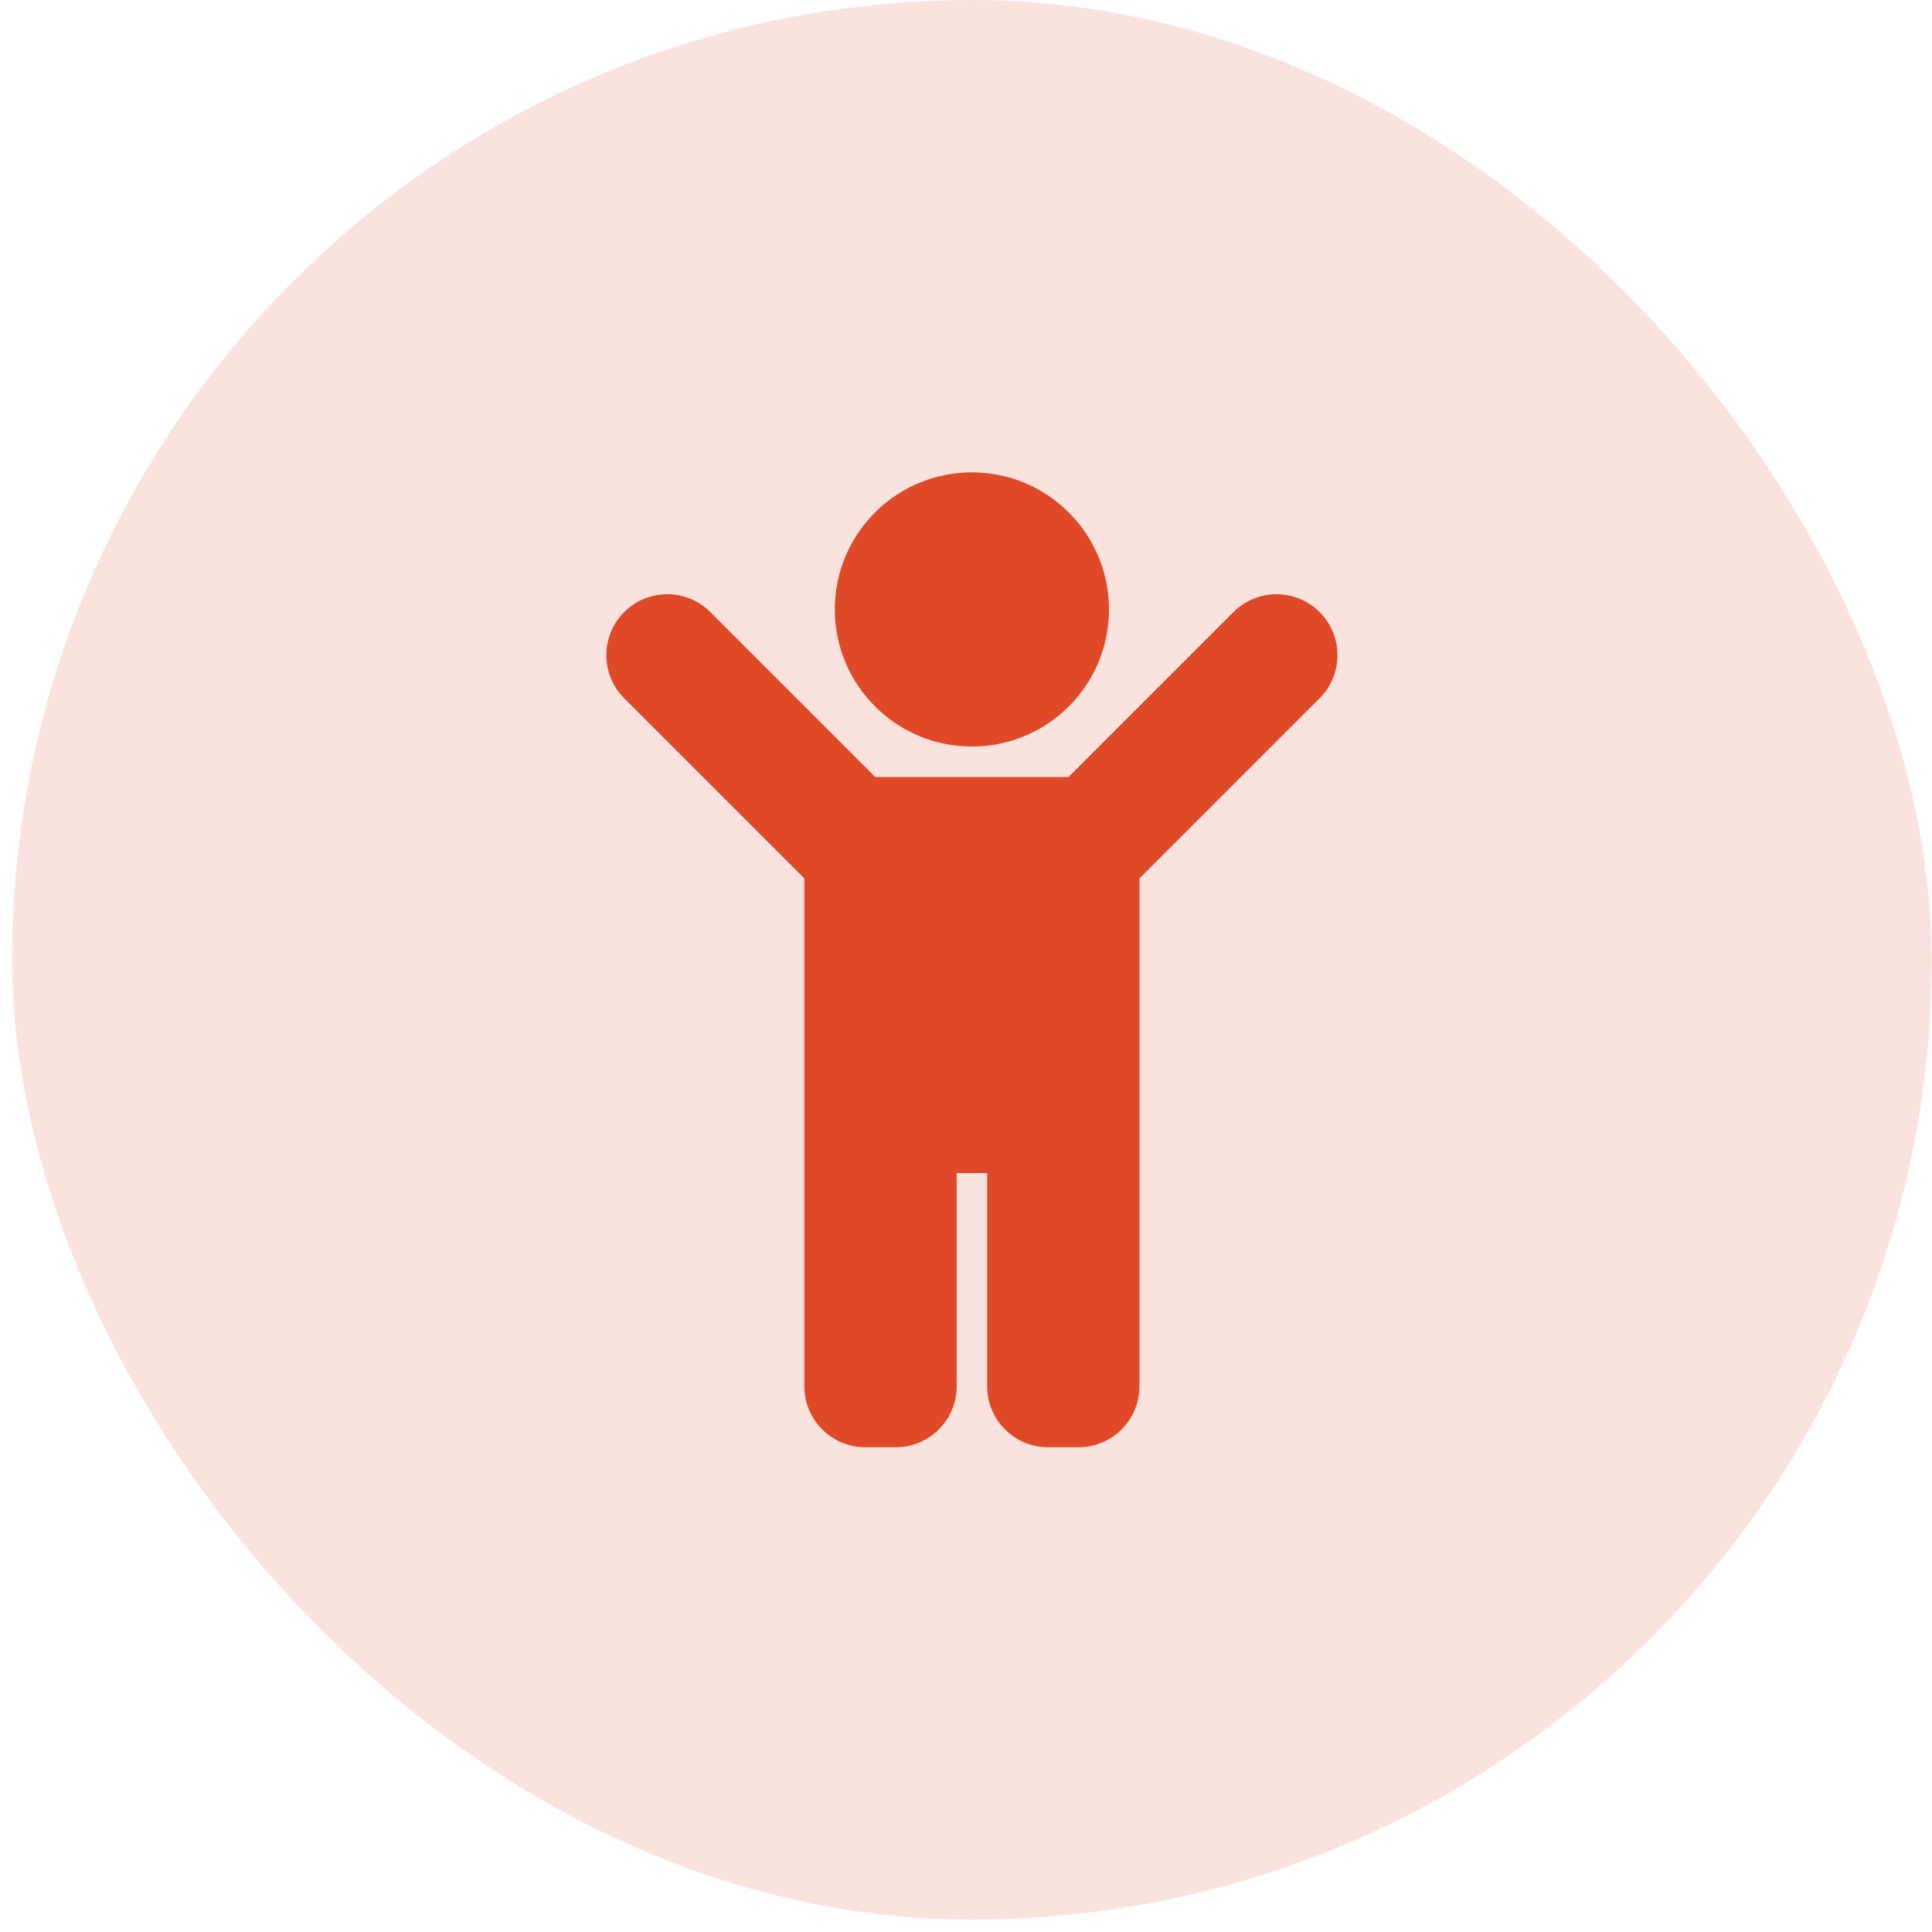
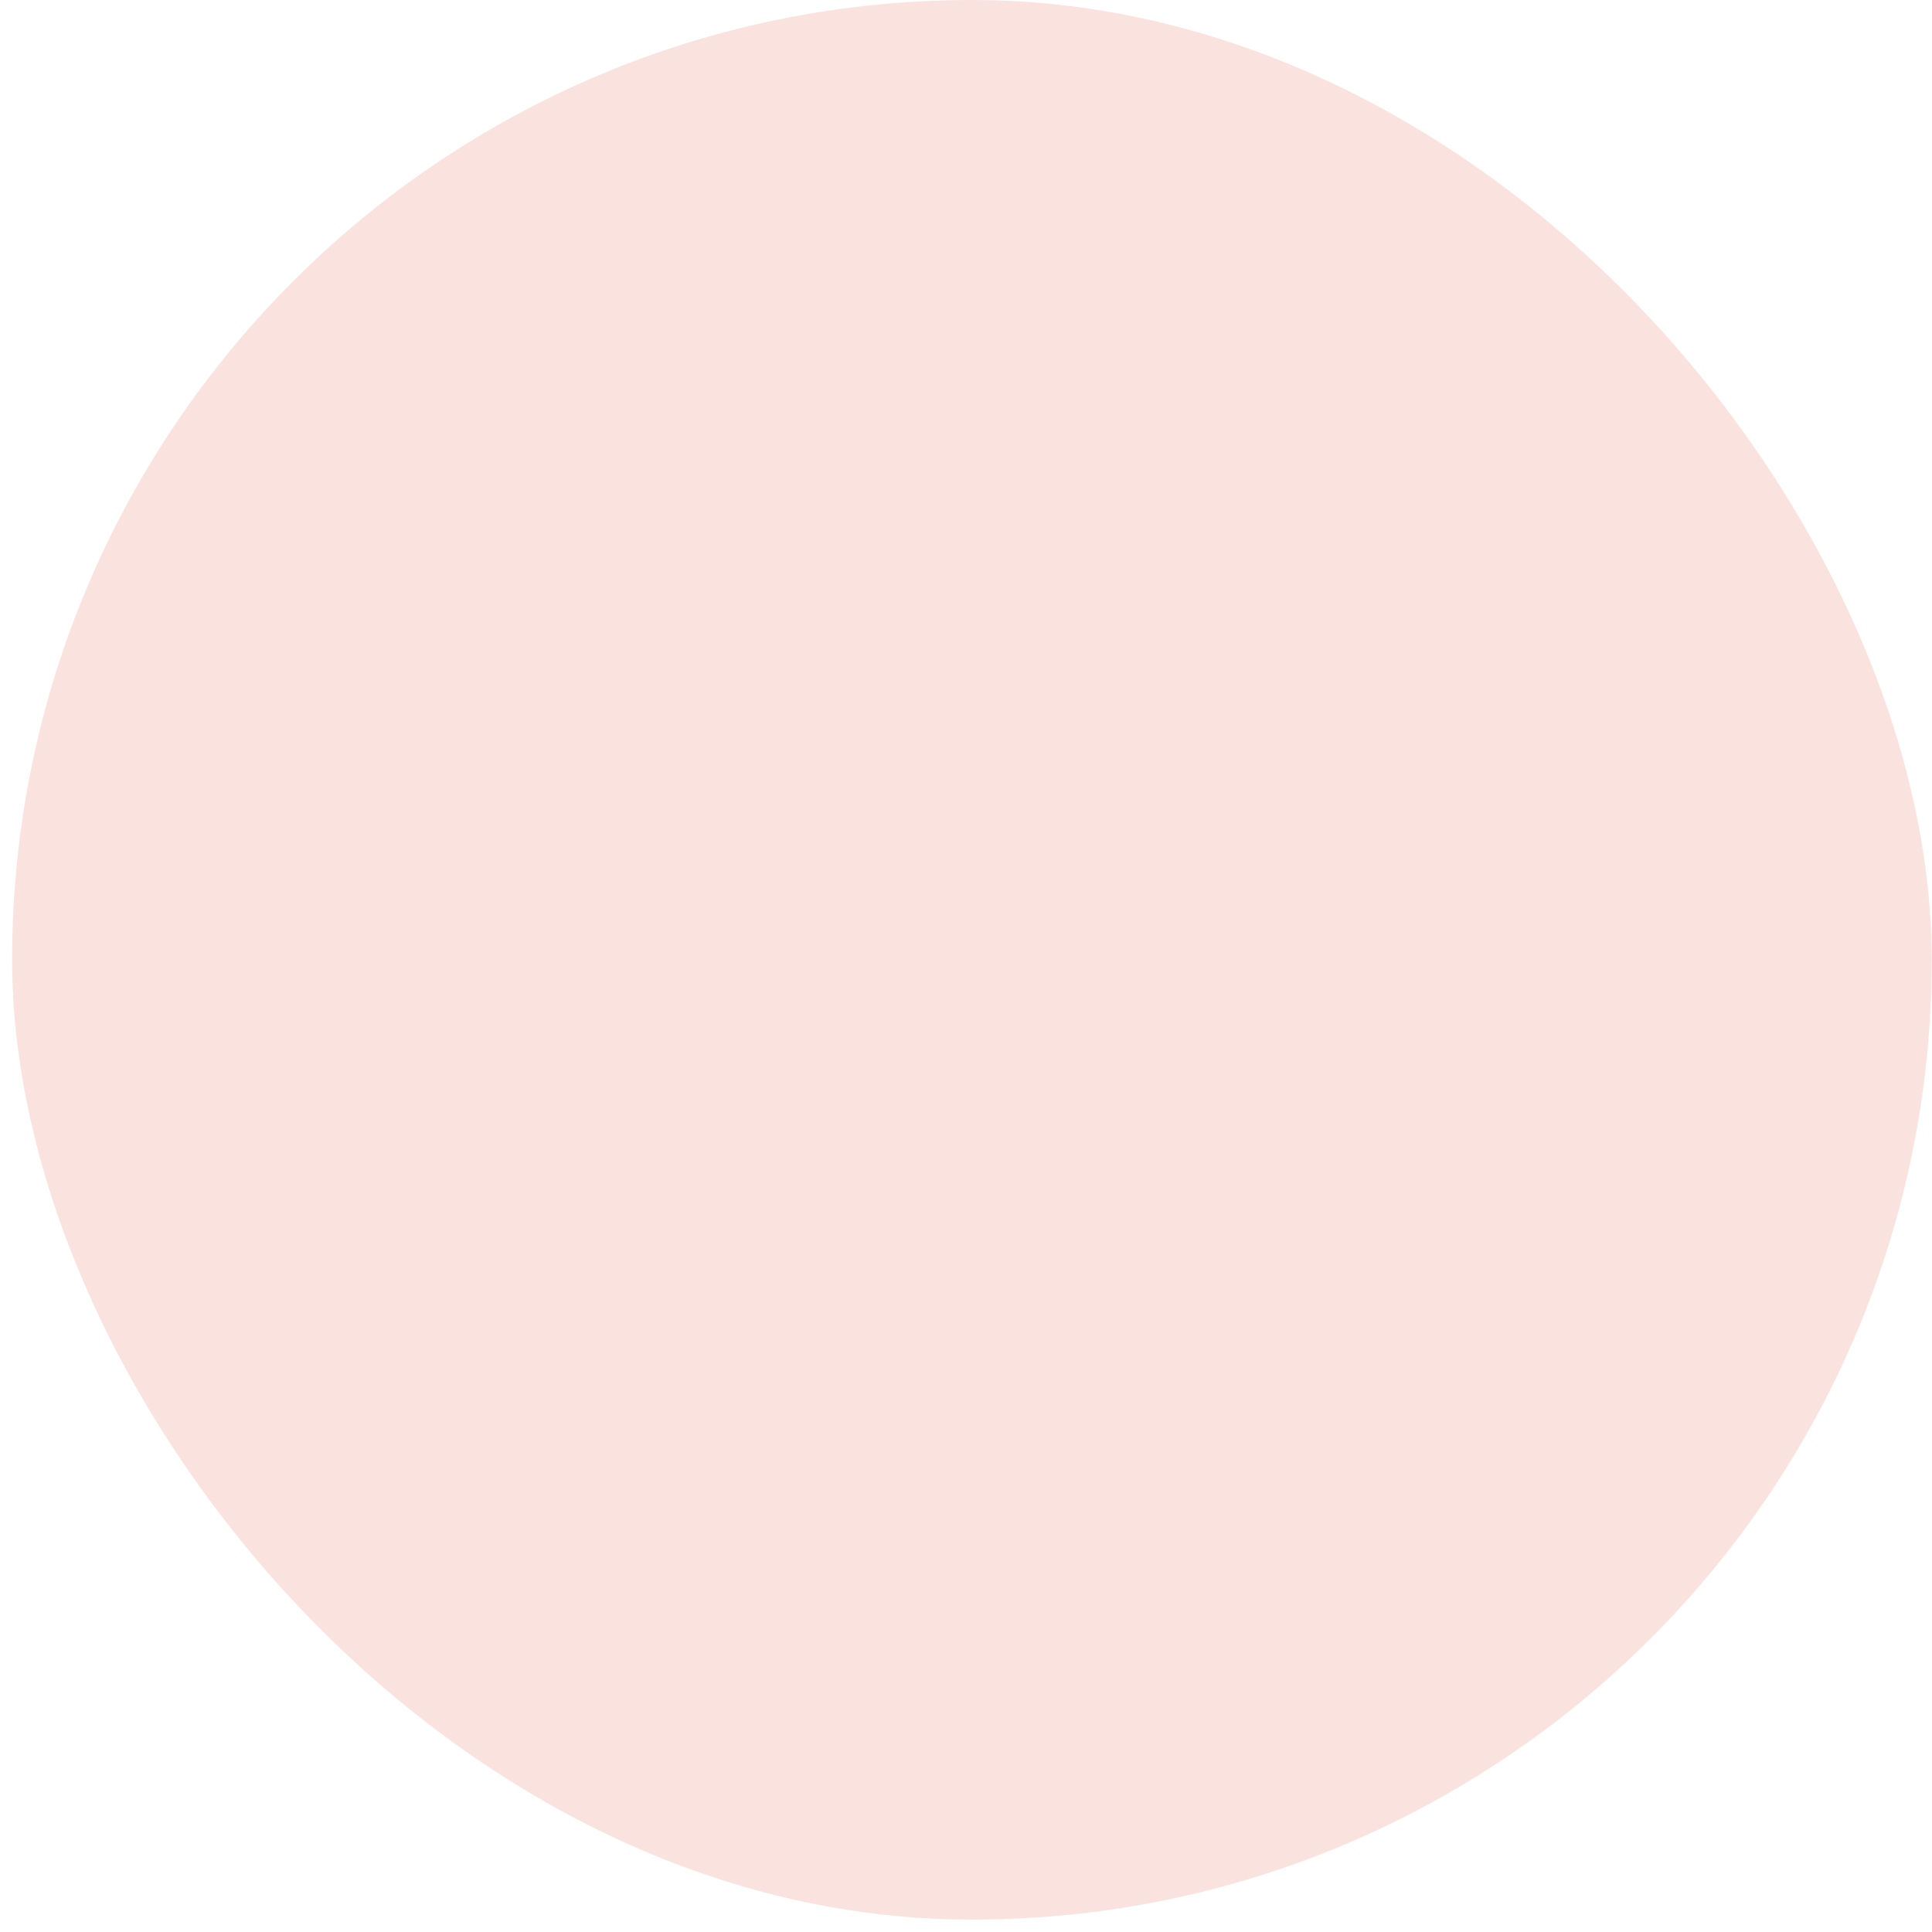
<svg xmlns="http://www.w3.org/2000/svg" width="109" height="109" viewBox="0 0 109 109" fill="none">
  <rect x="0.683" width="108.3" height="108.301" rx="54.15" fill="#DF4928" fill-opacity="0.15" />
-   <path d="M47.099 34.385C47.099 30.113 50.562 26.65 54.834 26.65C59.105 26.65 62.568 30.113 62.568 34.385C62.568 38.656 59.105 42.119 54.834 42.119C50.562 42.119 47.099 38.656 47.099 34.385ZM74.452 34.532C73.109 33.19 70.933 33.19 69.59 34.532L60.285 43.838H49.382L40.077 34.532C38.734 33.19 36.558 33.19 35.215 34.532C33.873 35.875 33.873 38.051 35.215 39.394L45.38 49.558V78.213C45.38 80.111 46.919 81.65 48.818 81.65H50.537C52.435 81.65 53.974 80.111 53.974 78.213V66.181H55.693V78.213C55.693 80.111 57.232 81.65 59.13 81.65H60.849C62.748 81.65 64.287 80.111 64.287 78.213V49.558L74.452 39.393C75.794 38.051 75.794 35.875 74.452 34.532Z" fill="#DF4928" />
</svg>